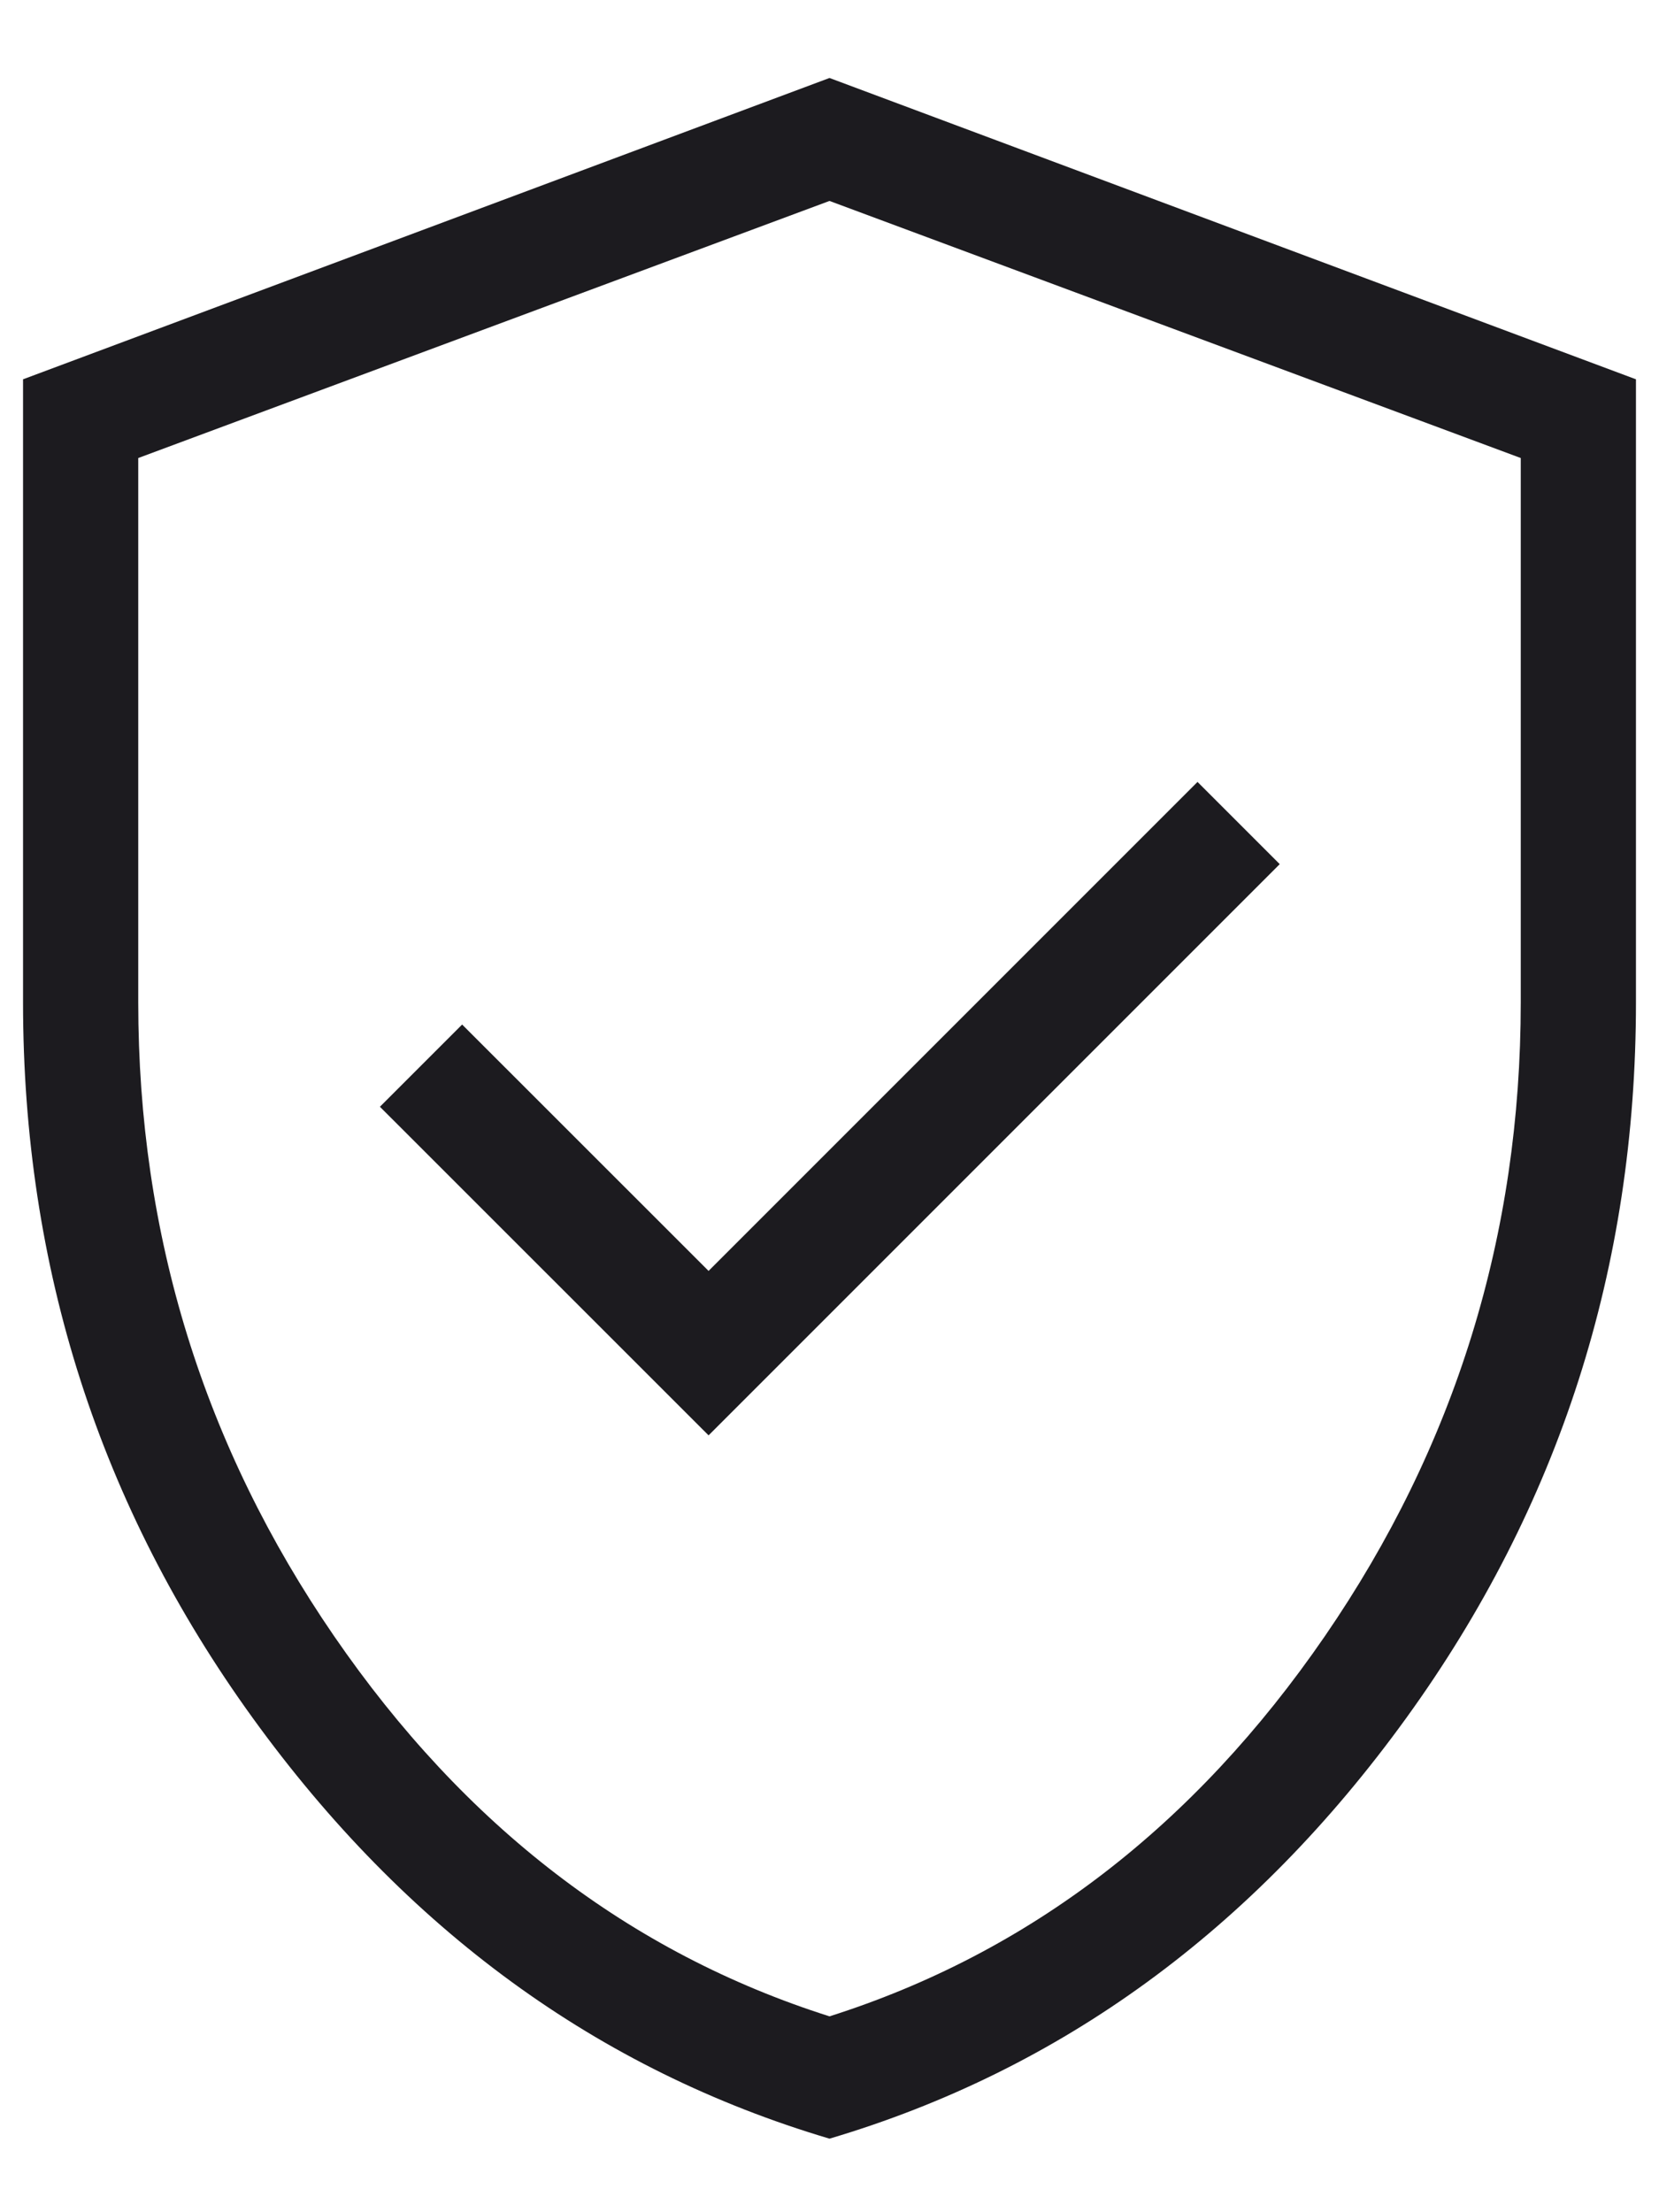
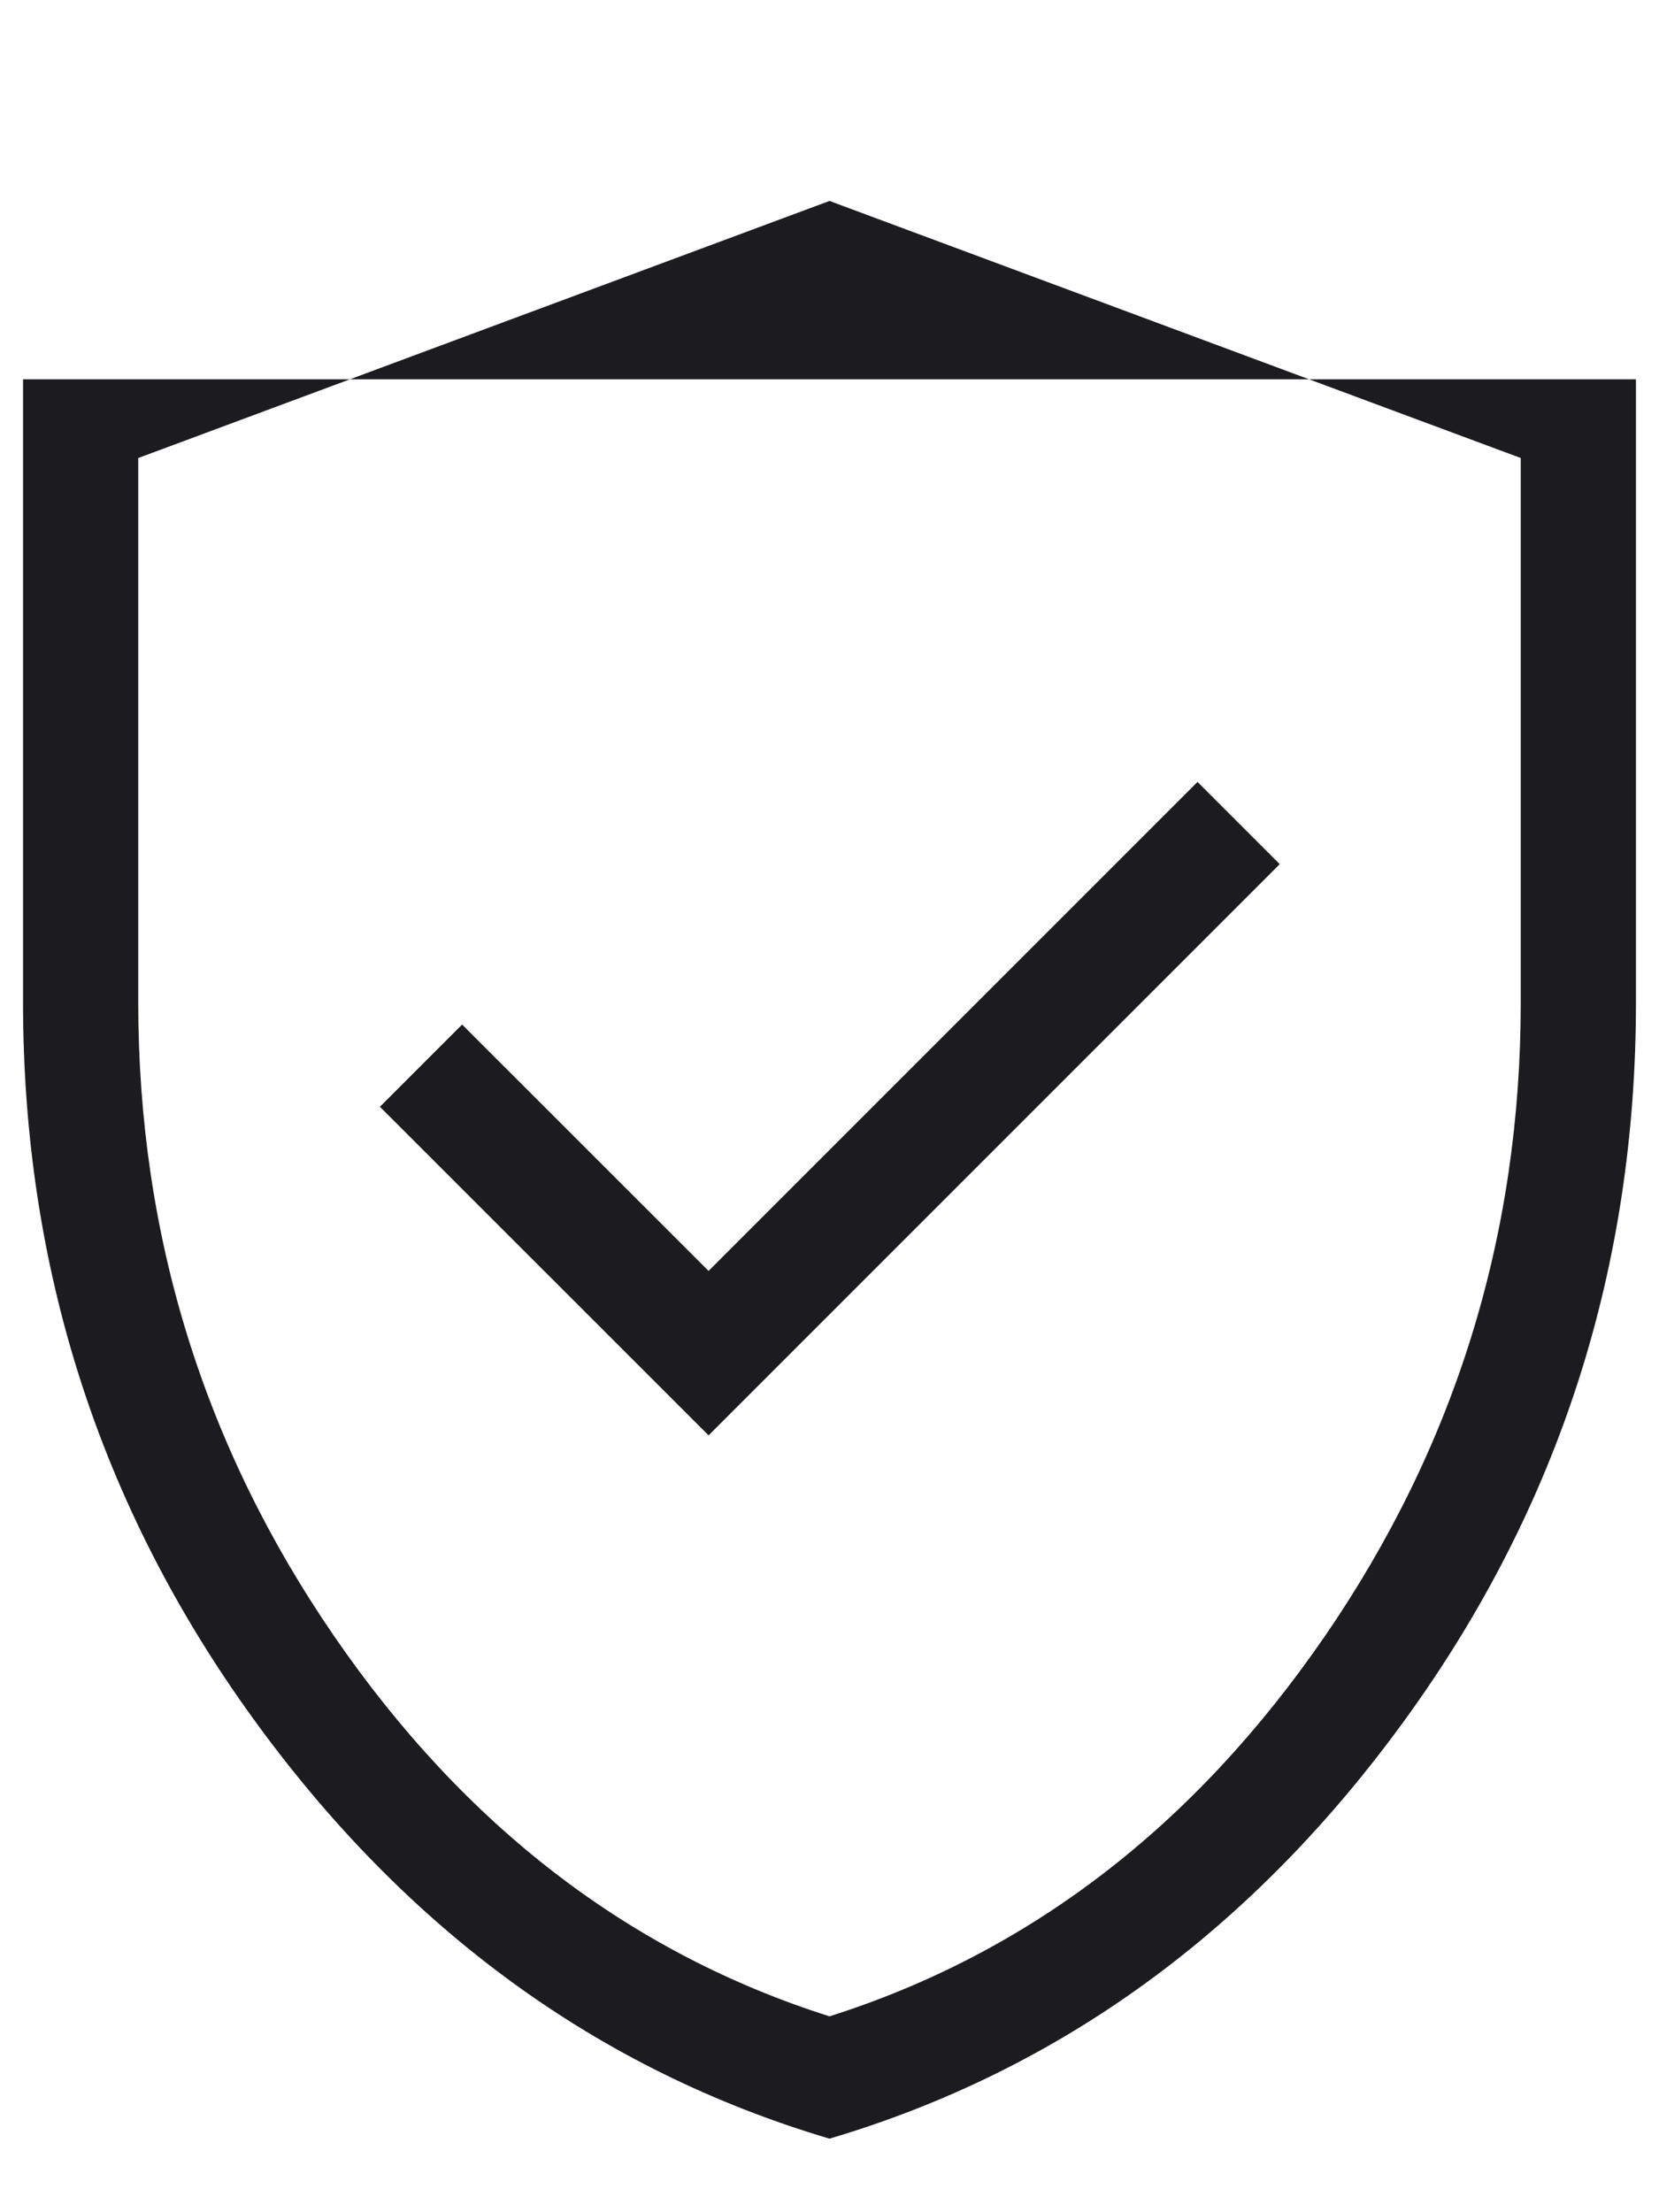
<svg xmlns="http://www.w3.org/2000/svg" width="18" height="24" viewBox="0 0 18 24" fill="none">
-   <path d="M7.688 15.572L13.885 9.375L12.993 8.483L7.688 13.788L5.014 11.115L4.122 12.007L7.688 15.572ZM9 23.202C6.489 22.457 4.403 20.935 2.742 18.638C1.081 16.341 0.25 13.753 0.25 10.875V4.115L9 0.846L17.75 4.115V10.875C17.75 13.753 16.919 16.341 15.258 18.638C13.597 20.935 11.511 22.457 9 23.202ZM9 21.875C11.167 21.187 12.958 19.812 14.375 17.75C15.792 15.687 16.5 13.396 16.5 10.875V4.969L9 2.18L1.5 4.969V10.875C1.5 13.396 2.208 15.687 3.625 17.75C5.042 19.812 6.833 21.187 9 21.875Z" fill="#1C1B1F" />
+   <path d="M7.688 15.572L13.885 9.375L12.993 8.483L7.688 13.788L5.014 11.115L4.122 12.007L7.688 15.572ZM9 23.202C6.489 22.457 4.403 20.935 2.742 18.638C1.081 16.341 0.25 13.753 0.25 10.875V4.115L17.75 4.115V10.875C17.75 13.753 16.919 16.341 15.258 18.638C13.597 20.935 11.511 22.457 9 23.202ZM9 21.875C11.167 21.187 12.958 19.812 14.375 17.75C15.792 15.687 16.5 13.396 16.5 10.875V4.969L9 2.18L1.5 4.969V10.875C1.5 13.396 2.208 15.687 3.625 17.75C5.042 19.812 6.833 21.187 9 21.875Z" fill="#1C1B1F" />
</svg>